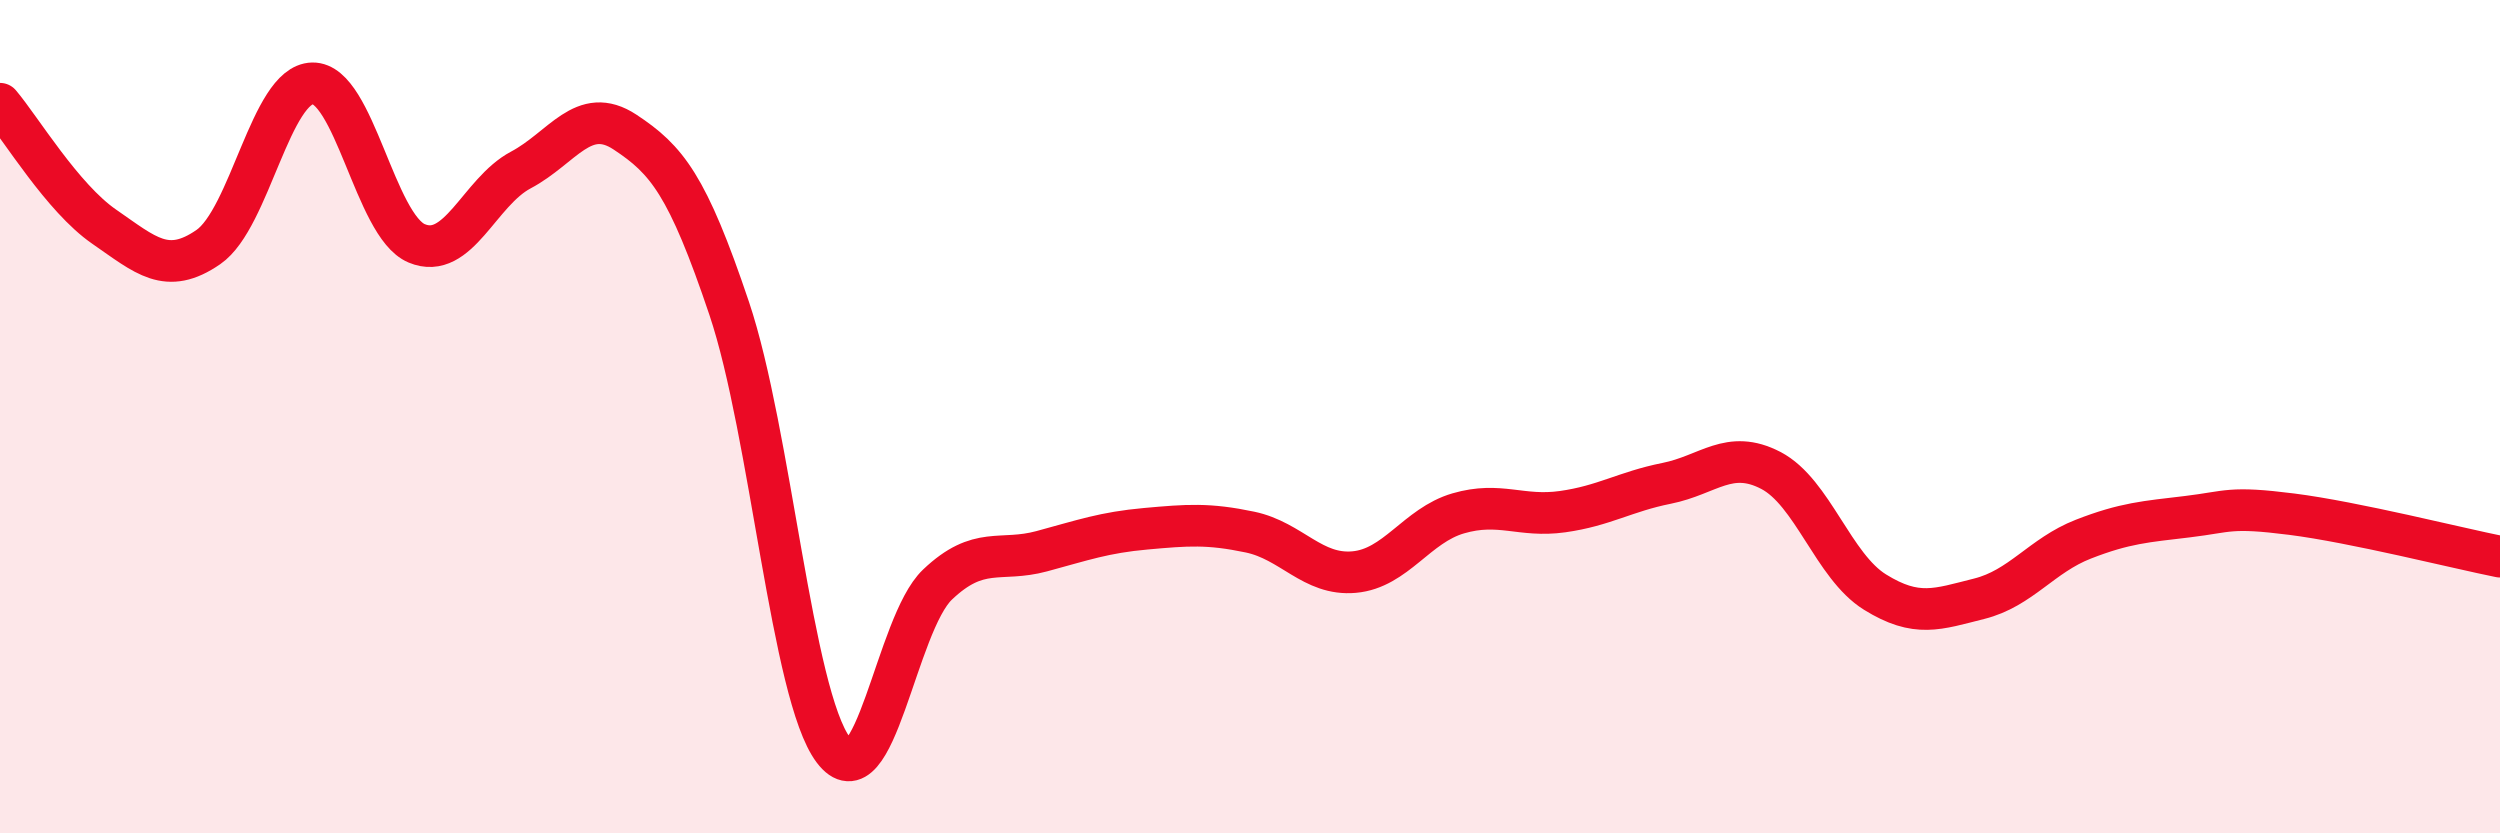
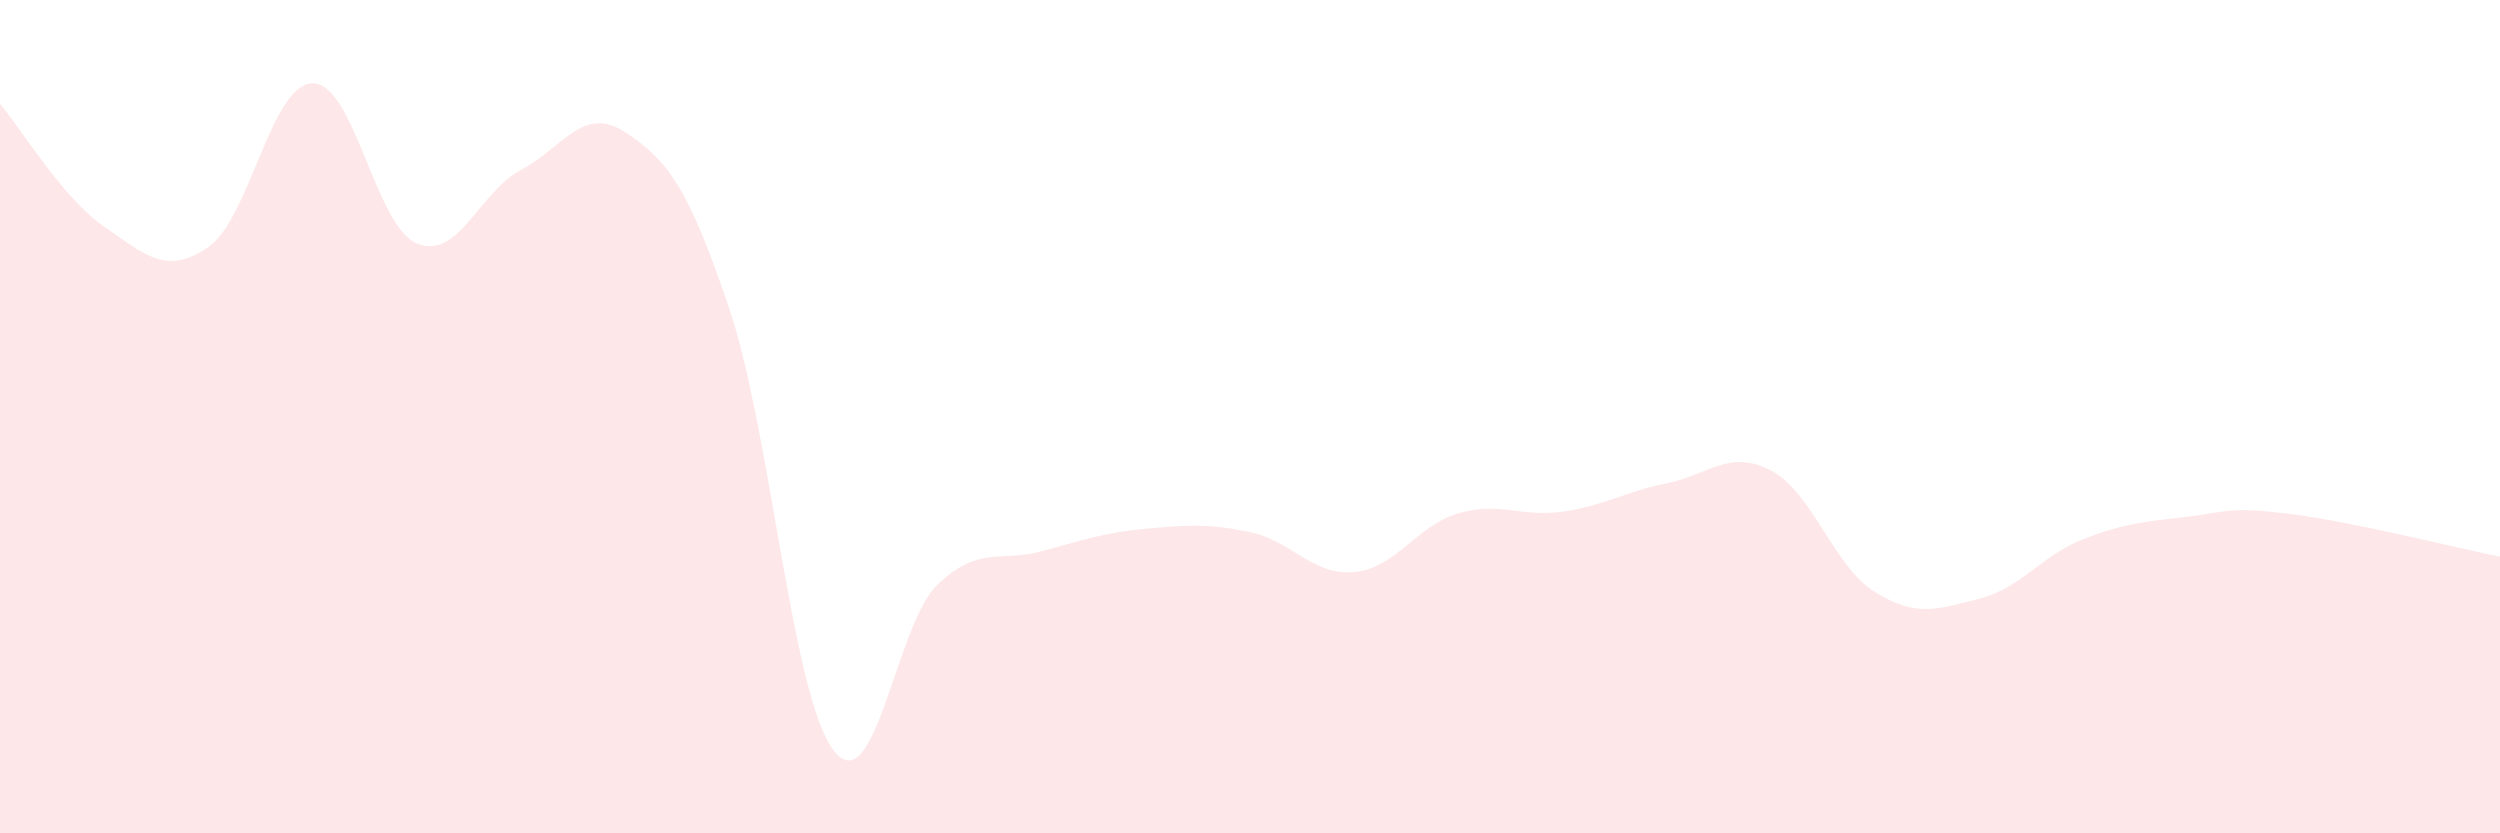
<svg xmlns="http://www.w3.org/2000/svg" width="60" height="20" viewBox="0 0 60 20">
  <path d="M 0,2.49 C 0.5,3.08 1.5,4.75 2.5,5.44 C 3.5,6.13 4,6.62 5,5.93 C 6,5.24 6.5,2.02 7.5,2 C 8.5,1.98 9,5.42 10,5.84 C 11,6.26 11.5,4.61 12.5,4.08 C 13.5,3.55 14,2.51 15,3.17 C 16,3.83 16.5,4.43 17.5,7.4 C 18.5,10.37 19,16.67 20,18 C 21,19.33 21.5,14.98 22.5,14.03 C 23.5,13.08 24,13.5 25,13.23 C 26,12.96 26.5,12.78 27.5,12.69 C 28.5,12.6 29,12.56 30,12.77 C 31,12.98 31.5,13.82 32.5,13.73 C 33.5,13.64 34,12.61 35,12.32 C 36,12.03 36.5,12.42 37.5,12.28 C 38.5,12.14 39,11.8 40,11.6 C 41,11.4 41.5,10.77 42.5,11.29 C 43.5,11.81 44,13.59 45,14.21 C 46,14.83 46.5,14.62 47.5,14.37 C 48.5,14.12 49,13.33 50,12.94 C 51,12.55 51.5,12.52 52.5,12.4 C 53.5,12.28 53.5,12.15 55,12.34 C 56.5,12.53 59,13.16 60,13.36L60 20L0 20Z" fill="#EB0A25" opacity="0.1" stroke-linecap="round" stroke-linejoin="round" />
-   <path d="M 0,2.49 C 0.5,3.08 1.5,4.75 2.5,5.44 C 3.5,6.13 4,6.62 5,5.93 C 6,5.24 6.5,2.02 7.5,2 C 8.5,1.98 9,5.42 10,5.84 C 11,6.26 11.5,4.61 12.5,4.08 C 13.5,3.55 14,2.51 15,3.17 C 16,3.83 16.5,4.43 17.5,7.4 C 18.5,10.37 19,16.67 20,18 C 21,19.33 21.5,14.98 22.5,14.03 C 23.5,13.08 24,13.5 25,13.23 C 26,12.96 26.5,12.78 27.5,12.69 C 28.5,12.6 29,12.56 30,12.77 C 31,12.98 31.5,13.82 32.5,13.73 C 33.5,13.64 34,12.61 35,12.32 C 36,12.03 36.5,12.42 37.5,12.28 C 38.5,12.14 39,11.8 40,11.6 C 41,11.4 41.5,10.77 42.5,11.29 C 43.5,11.81 44,13.59 45,14.21 C 46,14.83 46.5,14.62 47.5,14.37 C 48.5,14.12 49,13.33 50,12.94 C 51,12.55 51.5,12.52 52.5,12.4 C 53.5,12.28 53.5,12.15 55,12.34 C 56.5,12.53 59,13.16 60,13.36" stroke="#EB0A25" stroke-width="1" fill="none" stroke-linecap="round" stroke-linejoin="round" />
</svg>